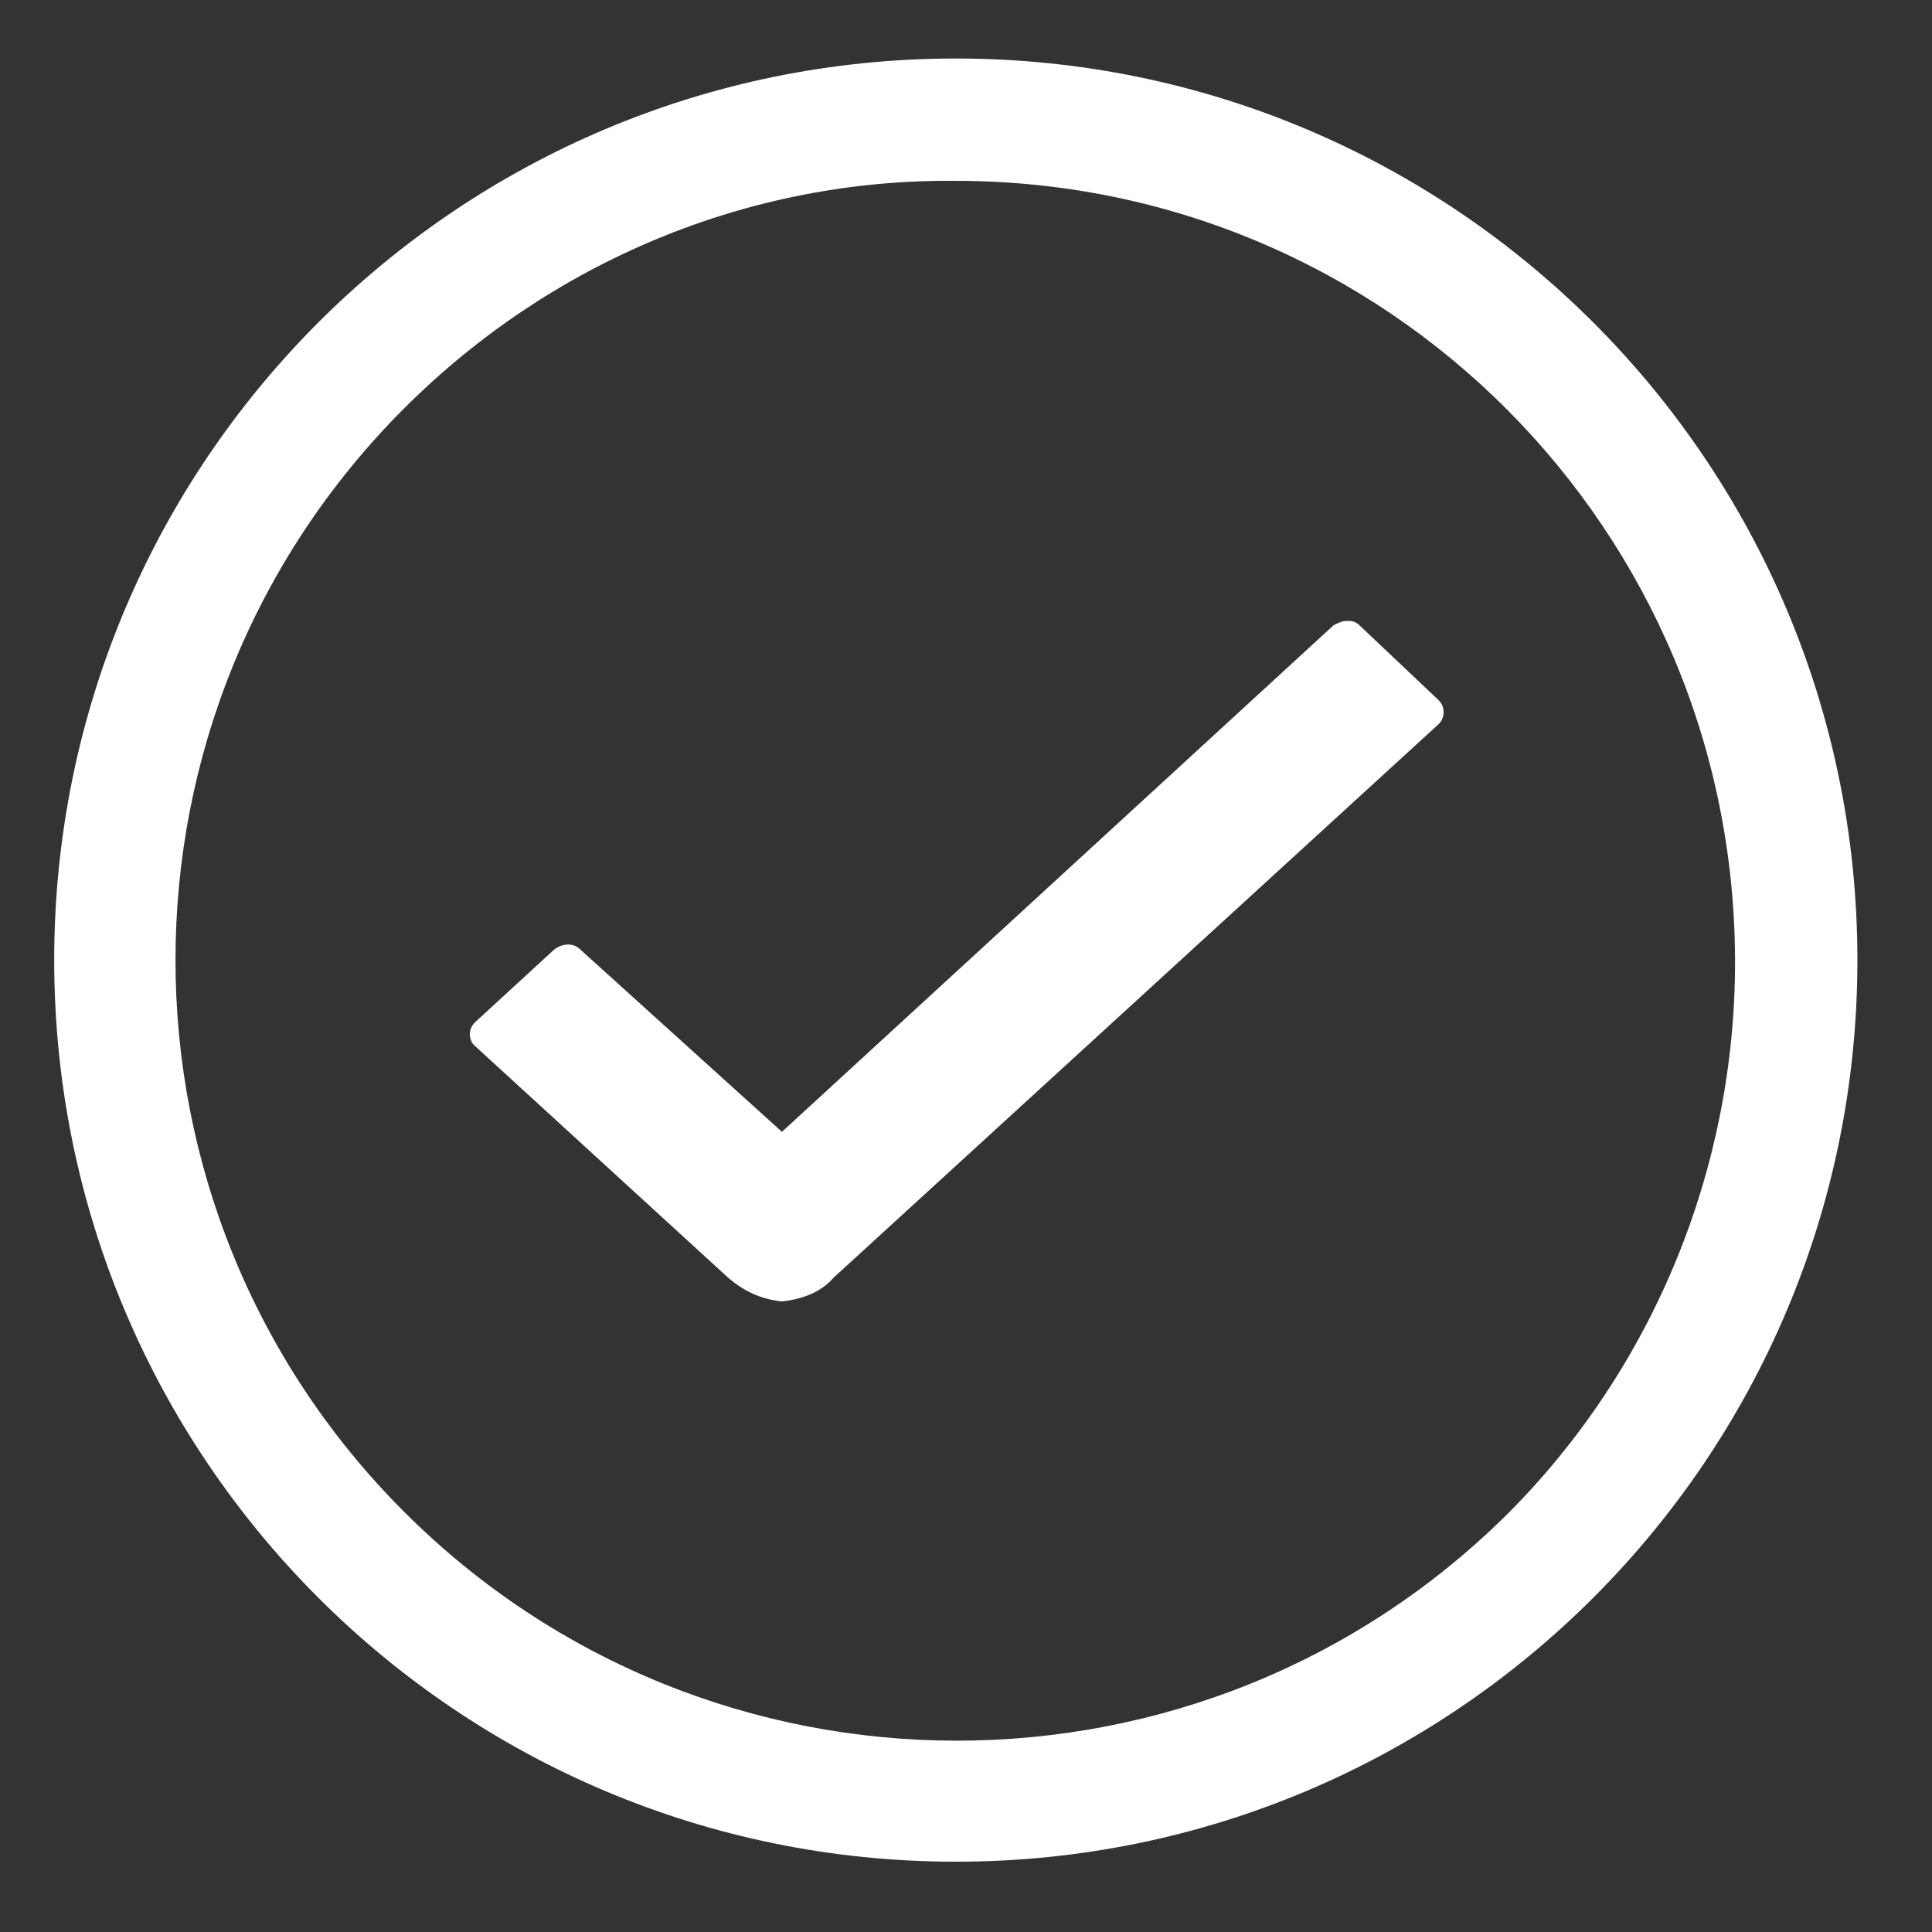
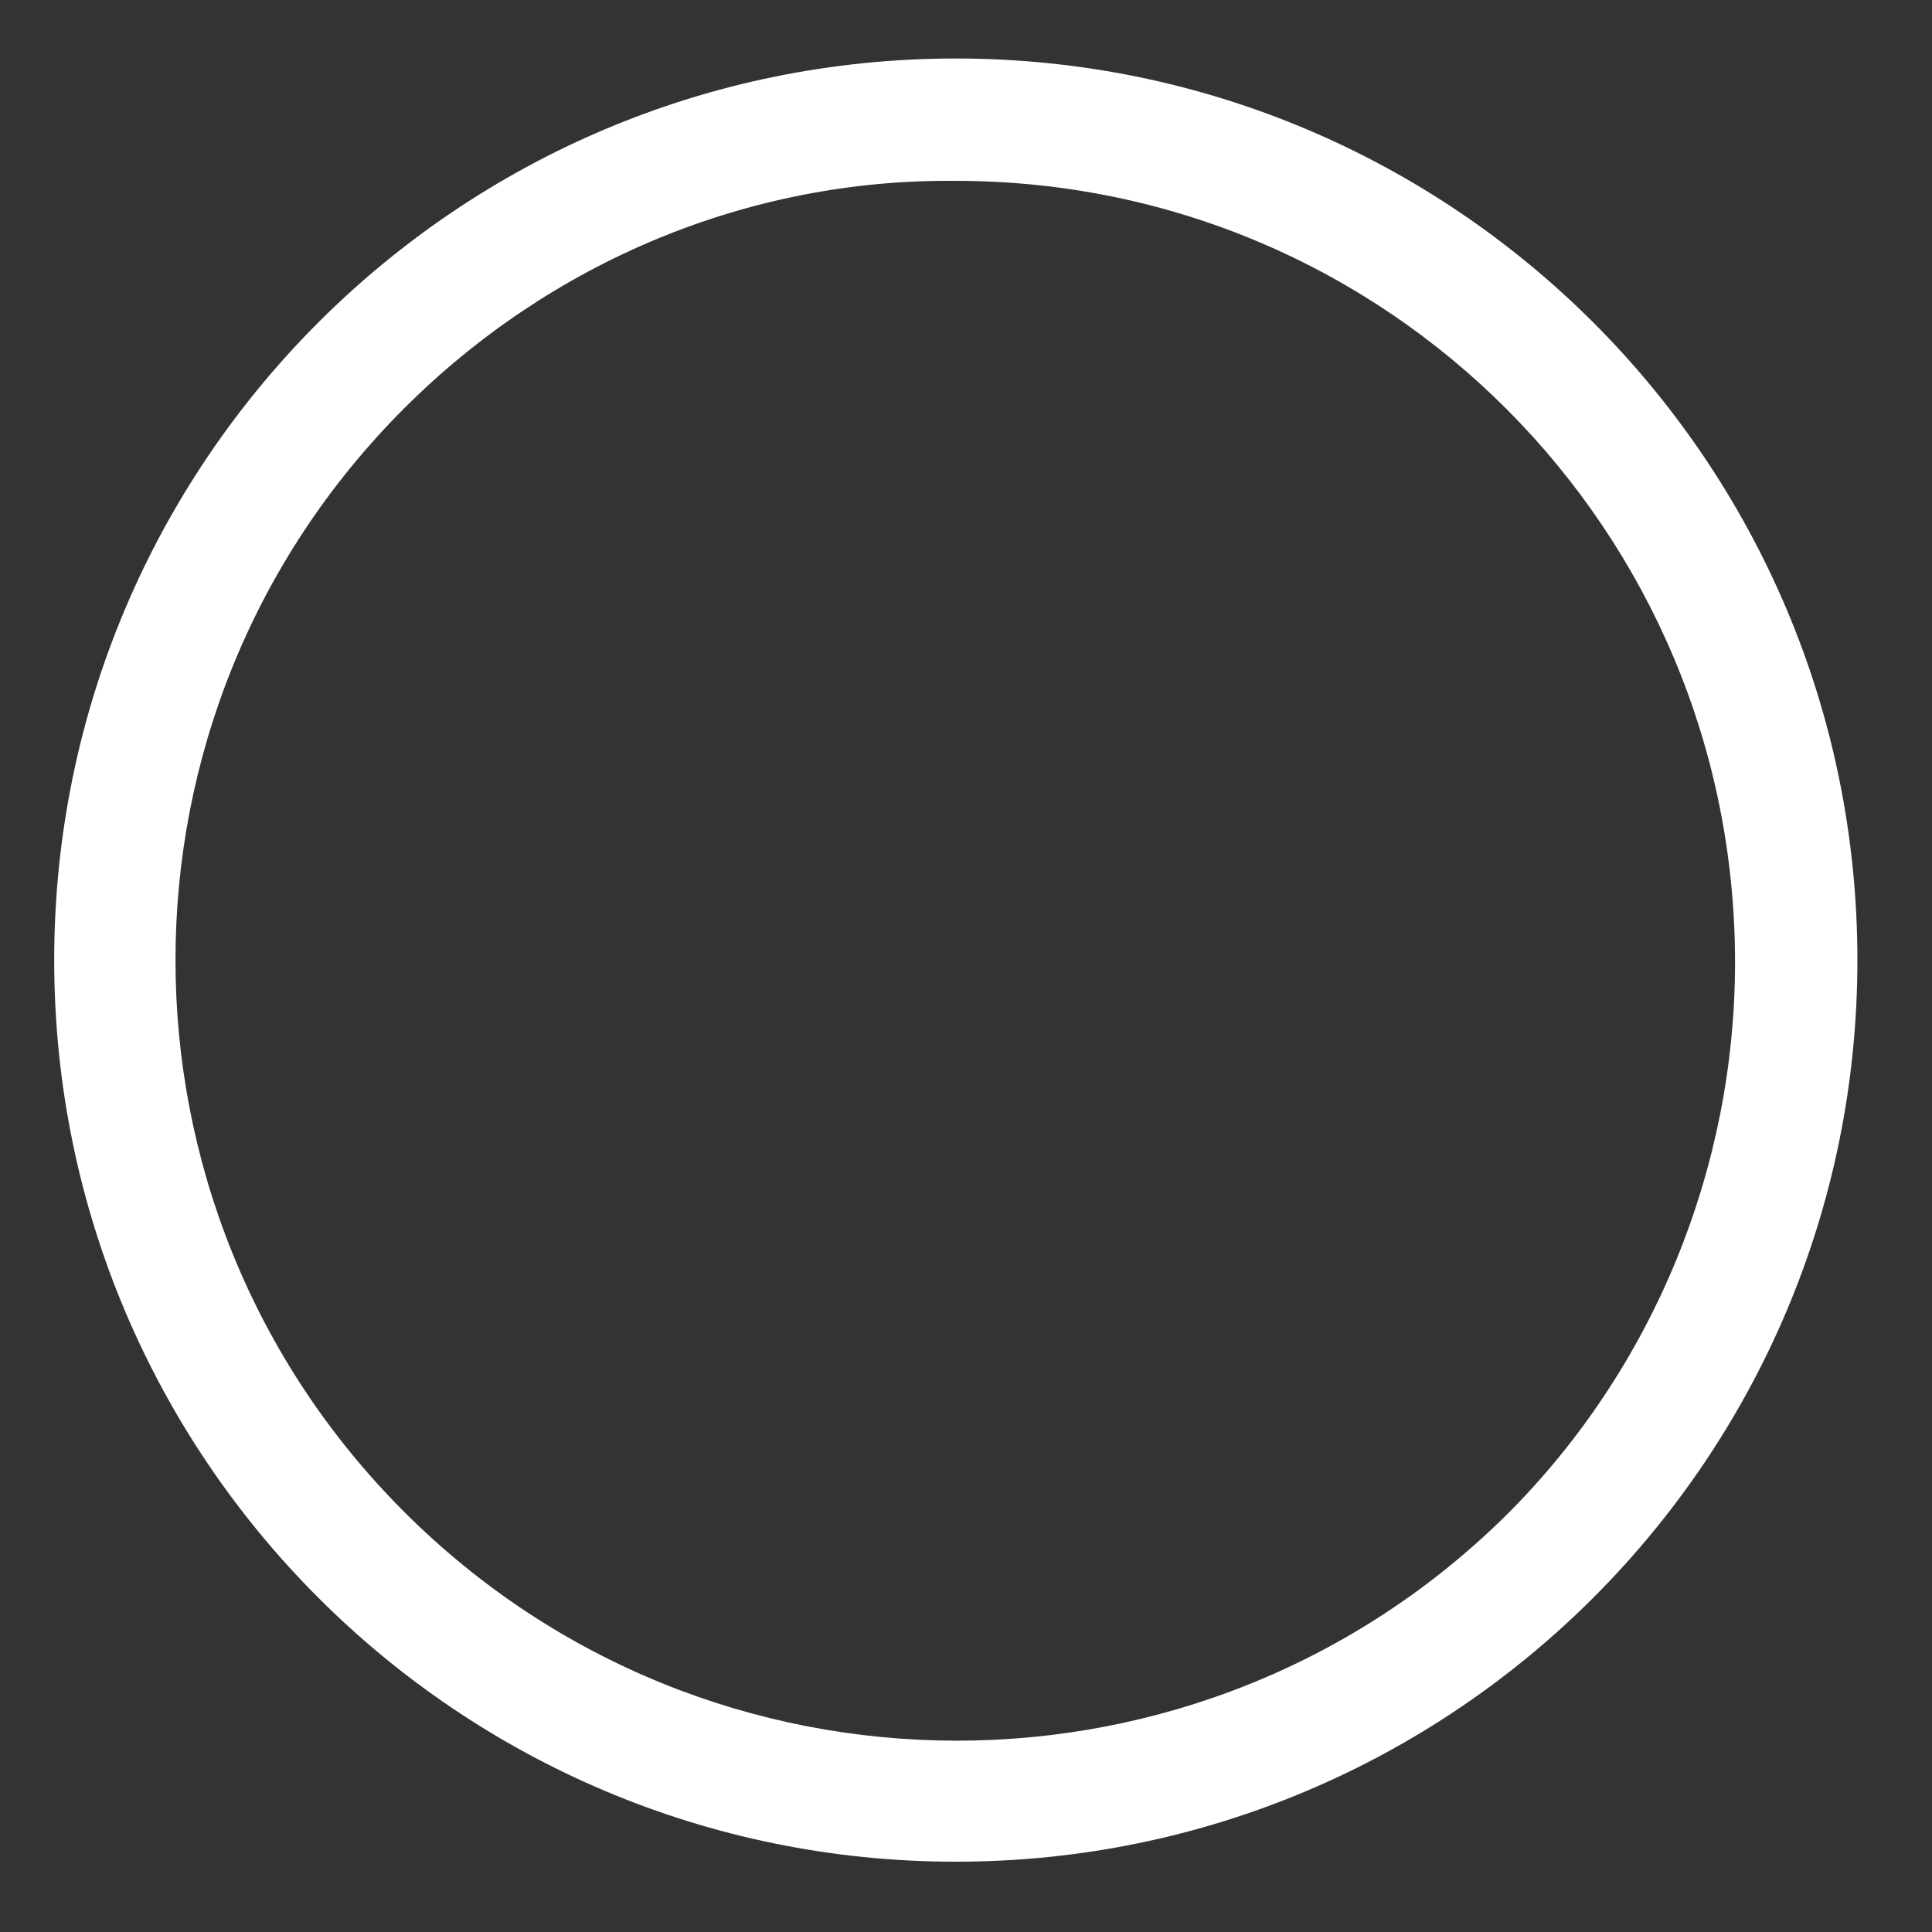
<svg xmlns="http://www.w3.org/2000/svg" version="1.1" id="Layer_1" x="0px" y="0px" viewBox="0 0 90 90" style="enable-background:new 0 0 90 90;" xml:space="preserve">
  <rect x="0" y="0" width="90" height="90" fill="#333333" stroke="none" />
  <style type="text/css"> .st0{fill:#FFFFFF;} </style>
  <g id="Icon_ionic-ios-checkmark-circle-outline" transform="translate(-3.375 -3.375)">
-     <path id="Path_15" class="st0" d="M70.4,36l-3.7-3.5c-0.2-0.2-0.4-0.2-0.6-0.2l0,0c-0.2,0-0.4,0.1-0.6,0.2L39.8,56.1l-9.4-8.5 c-0.3-0.3-0.8-0.3-1.2,0L25.5,51c-0.3,0.3-0.3,0.7-0.1,1c0,0,0.1,0.1,0.1,0.1l11.8,10.8c0.7,0.6,1.5,1,2.5,1.1 c0.9-0.1,1.8-0.4,2.4-1.1h0l28.2-25.8C70.7,36.8,70.7,36.3,70.4,36C70.4,36,70.4,36,70.4,36z" />
    <path id="Path_16" class="st0" d="M47.9,11.8c20.1,0,36.3,16.3,36.3,36.4c0,9.6-3.8,18.9-10.6,25.7C59.4,88,36.4,88,22.2,73.8 S8,36.6,22.2,22.4C29,15.6,38.2,11.7,47.9,11.8 M47.9,6.1c-23.2,0-42,18.8-42,42s18.8,42,42,42s42-18.8,42-42l0,0 C89.9,24.9,71.1,6.1,47.9,6.1C47.9,6.1,47.9,6.1,47.9,6.1z" />
  </g>
</svg>